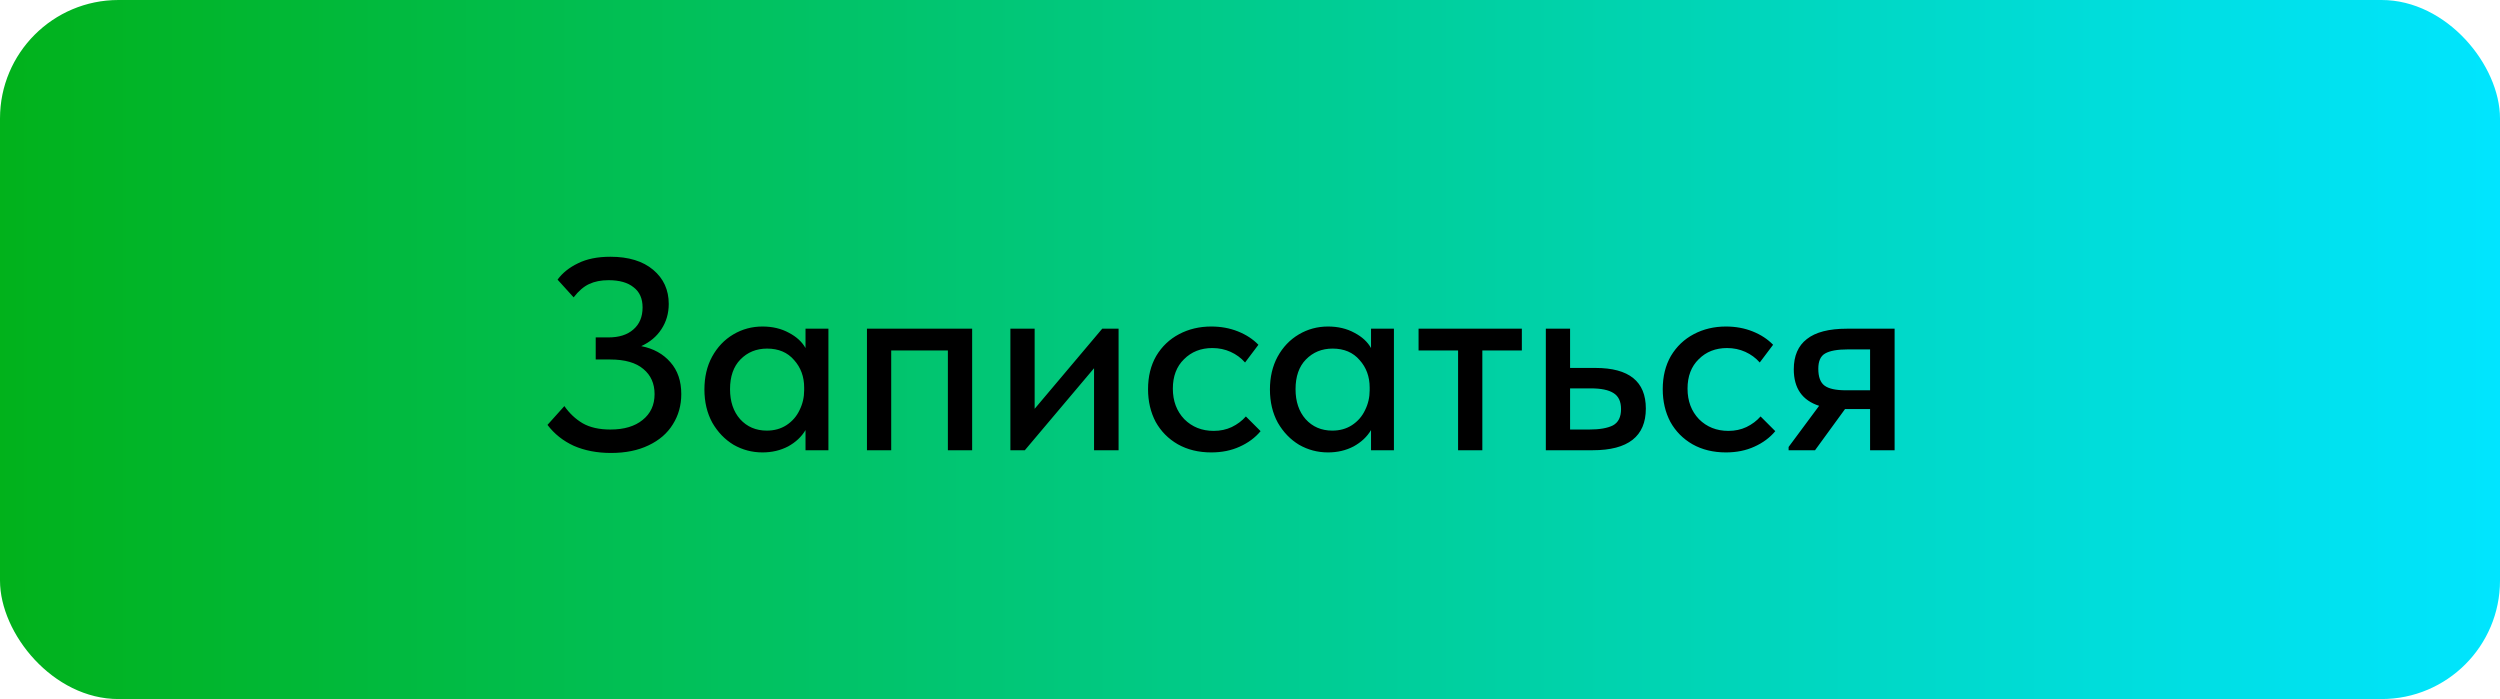
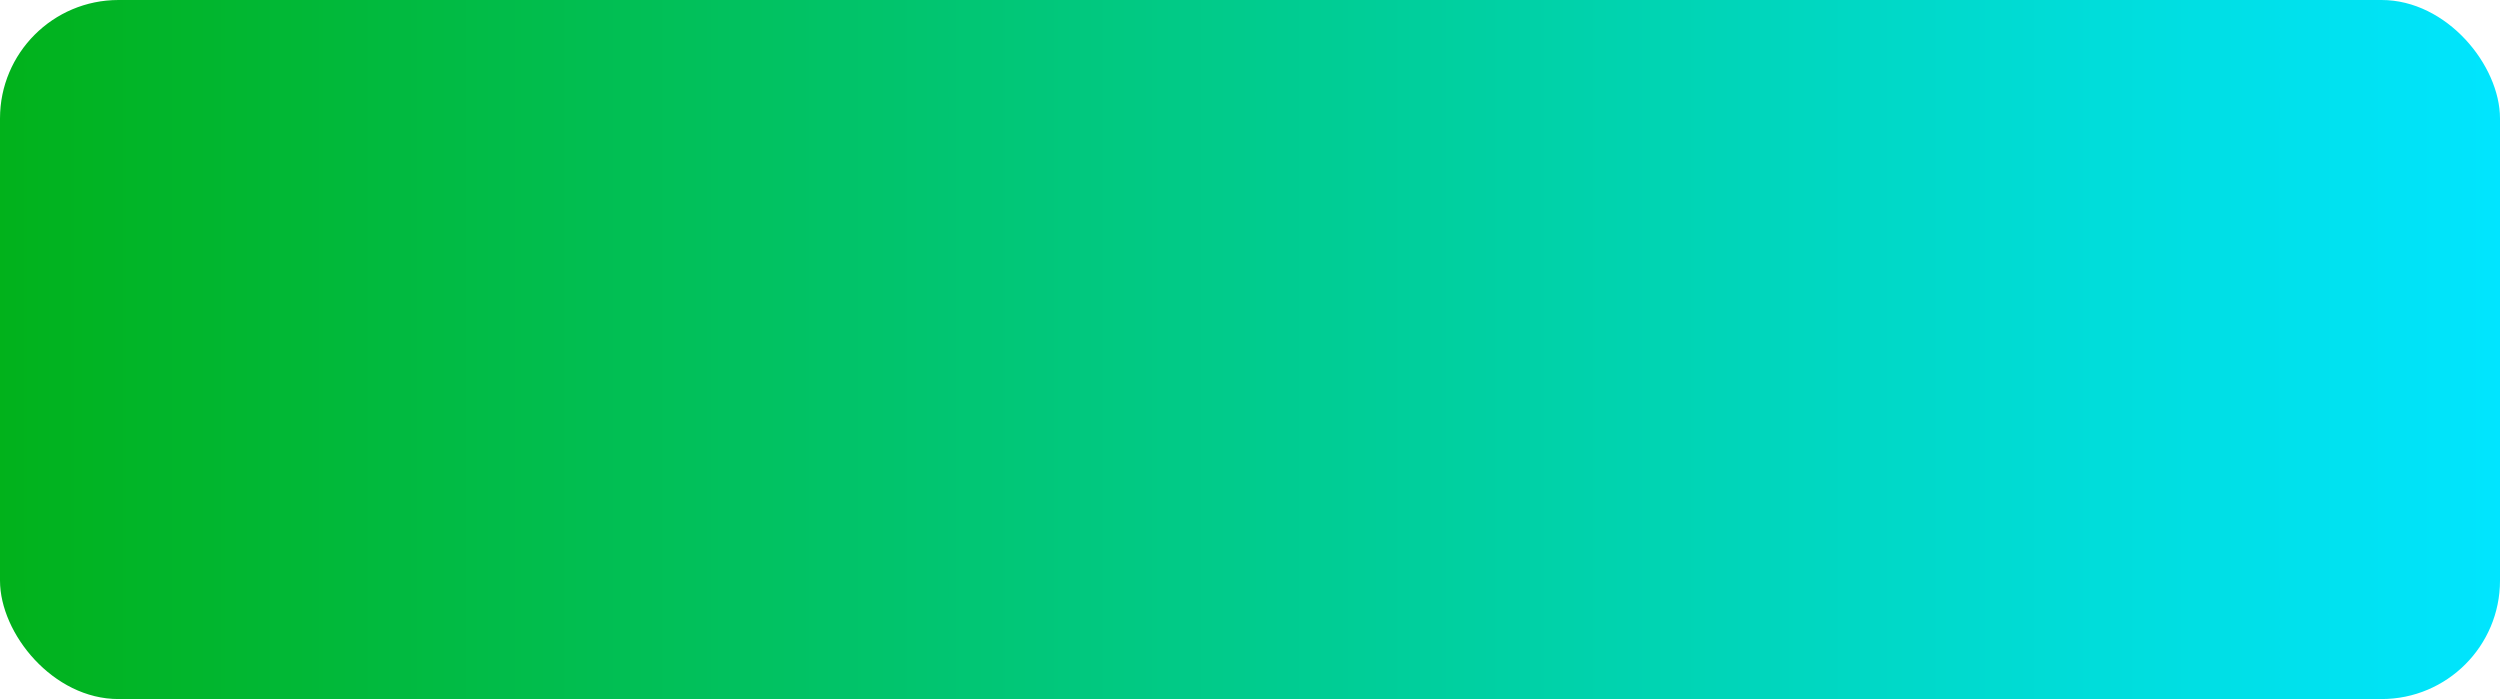
<svg xmlns="http://www.w3.org/2000/svg" width="211" height="59" viewBox="0 0 211 59" fill="none">
  <rect width="211" height="59" rx="10" fill="url(#paint0_linear_397_808)" />
-   <path d="M57.5 33.262C57.5 34.213 57.262 35.064 56.787 35.815C56.327 36.566 55.645 37.157 54.74 37.586C53.851 38.015 52.793 38.23 51.566 38.23C50.401 38.23 49.358 38.031 48.438 37.632C47.533 37.218 46.79 36.628 46.207 35.861L47.633 34.274C48.062 34.887 48.576 35.37 49.174 35.723C49.787 36.076 50.569 36.252 51.52 36.252C52.67 36.252 53.575 35.984 54.234 35.447C54.909 34.91 55.246 34.182 55.246 33.262C55.246 32.373 54.932 31.667 54.303 31.146C53.674 30.609 52.739 30.341 51.497 30.341H50.278V28.478H51.359C52.248 28.478 52.946 28.256 53.452 27.811C53.973 27.366 54.234 26.745 54.234 25.948C54.234 25.197 53.981 24.629 53.475 24.246C52.984 23.847 52.279 23.648 51.359 23.648C50.73 23.648 50.186 23.755 49.726 23.97C49.266 24.185 48.829 24.56 48.415 25.097L47.058 23.602C47.472 23.035 48.047 22.575 48.783 22.222C49.519 21.854 50.431 21.67 51.52 21.67C53.053 21.67 54.257 22.038 55.131 22.774C56.005 23.51 56.442 24.468 56.442 25.649C56.442 26.446 56.235 27.159 55.821 27.788C55.422 28.401 54.855 28.877 54.119 29.214C55.146 29.413 55.967 29.866 56.58 30.571C57.193 31.261 57.5 32.158 57.5 33.262ZM67.986 27.742H69.918V38H67.986V36.298C67.648 36.865 67.158 37.325 66.514 37.678C65.87 38.015 65.149 38.184 64.352 38.184C63.478 38.184 62.665 37.969 61.914 37.54C61.178 37.095 60.58 36.474 60.12 35.677C59.675 34.864 59.453 33.929 59.453 32.871C59.453 31.828 59.667 30.908 60.097 30.111C60.541 29.298 61.139 28.67 61.891 28.225C62.642 27.78 63.462 27.558 64.352 27.558C65.195 27.558 65.939 27.734 66.583 28.087C67.227 28.424 67.694 28.854 67.986 29.375V27.742ZM67.871 32.94V32.71C67.871 31.79 67.587 31.016 67.02 30.387C66.468 29.743 65.709 29.421 64.743 29.421C63.838 29.421 63.087 29.728 62.489 30.341C61.906 30.939 61.615 31.775 61.615 32.848C61.615 33.891 61.898 34.734 62.466 35.378C63.048 36.022 63.8 36.344 64.72 36.344C65.348 36.344 65.9 36.191 66.376 35.884C66.866 35.562 67.234 35.14 67.48 34.619C67.74 34.098 67.871 33.538 67.871 32.94ZM75.218 38H73.171V27.742H82.049V38H80.001V29.582H75.218V38ZM87.324 34.504L93.028 27.742H94.408V38H92.338V31.077L86.496 38H85.277V27.742H87.324V34.504ZM96.895 32.848C96.895 31.775 97.125 30.839 97.585 30.042C98.06 29.245 98.704 28.631 99.517 28.202C100.33 27.773 101.234 27.558 102.231 27.558C103.044 27.558 103.795 27.696 104.485 27.972C105.175 28.248 105.75 28.624 106.21 29.099L105.083 30.594C104.746 30.211 104.339 29.912 103.864 29.697C103.389 29.482 102.875 29.375 102.323 29.375C101.357 29.375 100.56 29.689 99.931 30.318C99.302 30.931 98.988 31.759 98.988 32.802C98.988 33.845 99.31 34.703 99.954 35.378C100.613 36.037 101.441 36.367 102.438 36.367C102.99 36.367 103.496 36.26 103.956 36.045C104.431 35.815 104.83 35.516 105.152 35.148L106.394 36.39C105.934 36.942 105.344 37.379 104.623 37.701C103.918 38.023 103.12 38.184 102.231 38.184C101.158 38.184 100.215 37.954 99.402 37.494C98.605 37.034 97.984 36.405 97.539 35.608C97.11 34.795 96.895 33.875 96.895 32.848ZM115.715 27.742H117.647V38H115.715V36.298C115.378 36.865 114.887 37.325 114.243 37.678C113.599 38.015 112.878 38.184 112.081 38.184C111.207 38.184 110.394 37.969 109.643 37.54C108.907 37.095 108.309 36.474 107.849 35.677C107.404 34.864 107.182 33.929 107.182 32.871C107.182 31.828 107.397 30.908 107.826 30.111C108.271 29.298 108.869 28.67 109.62 28.225C110.371 27.78 111.192 27.558 112.081 27.558C112.924 27.558 113.668 27.734 114.312 28.087C114.956 28.424 115.424 28.854 115.715 29.375V27.742ZM115.6 32.94V32.71C115.6 31.79 115.316 31.016 114.749 30.387C114.197 29.743 113.438 29.421 112.472 29.421C111.567 29.421 110.816 29.728 110.218 30.341C109.635 30.939 109.344 31.775 109.344 32.848C109.344 33.891 109.628 34.734 110.195 35.378C110.778 36.022 111.529 36.344 112.449 36.344C113.078 36.344 113.63 36.191 114.105 35.884C114.596 35.562 114.964 35.14 115.209 34.619C115.47 34.098 115.6 33.538 115.6 32.94ZM125.109 38H123.062V29.582H119.727V27.742H128.444V29.582H125.109V38ZM130.468 38V27.742H132.515V31.054H134.654C137.491 31.054 138.909 32.196 138.909 34.481C138.909 36.827 137.414 38 134.424 38H130.468ZM134.125 36.252C134.999 36.252 135.666 36.137 136.126 35.907C136.586 35.662 136.816 35.202 136.816 34.527C136.816 33.883 136.602 33.431 136.172 33.17C135.758 32.909 135.122 32.779 134.263 32.779H132.515V36.252H134.125ZM140.335 32.848C140.335 31.775 140.565 30.839 141.025 30.042C141.5 29.245 142.144 28.631 142.957 28.202C143.769 27.773 144.674 27.558 145.671 27.558C146.483 27.558 147.235 27.696 147.925 27.972C148.615 28.248 149.19 28.624 149.65 29.099L148.523 30.594C148.185 30.211 147.779 29.912 147.304 29.697C146.828 29.482 146.315 29.375 145.763 29.375C144.797 29.375 143.999 29.689 143.371 30.318C142.742 30.931 142.428 31.759 142.428 32.802C142.428 33.845 142.75 34.703 143.394 35.378C144.053 36.037 144.881 36.367 145.878 36.367C146.43 36.367 146.936 36.26 147.396 36.045C147.871 35.815 148.27 35.516 148.592 35.148L149.834 36.39C149.374 36.942 148.783 37.379 148.063 37.701C147.357 38.023 146.56 38.184 145.671 38.184C144.597 38.184 143.654 37.954 142.842 37.494C142.044 37.034 141.423 36.405 140.979 35.608C140.549 34.795 140.335 33.875 140.335 32.848ZM159.905 27.742V38H157.835V34.527H155.719L153.189 38H150.958V37.724L153.534 34.251C152.108 33.791 151.395 32.764 151.395 31.169C151.395 30.034 151.763 29.183 152.499 28.616C153.235 28.033 154.362 27.742 155.88 27.742H159.905ZM157.835 32.94V29.49H155.949C155.075 29.49 154.439 29.605 154.04 29.835C153.657 30.05 153.465 30.479 153.465 31.123C153.465 31.813 153.641 32.288 153.994 32.549C154.347 32.81 154.945 32.94 155.788 32.94H157.835Z" fill="black" />
  <defs>
    <linearGradient id="paint0_linear_397_808" x1="0" y1="29.5" x2="211" y2="29.5" gradientUnits="userSpaceOnUse">
      <stop stop-color="#01B21B" />
      <stop offset="1" stop-color="#00E5FF" />
    </linearGradient>
  </defs>
</svg>